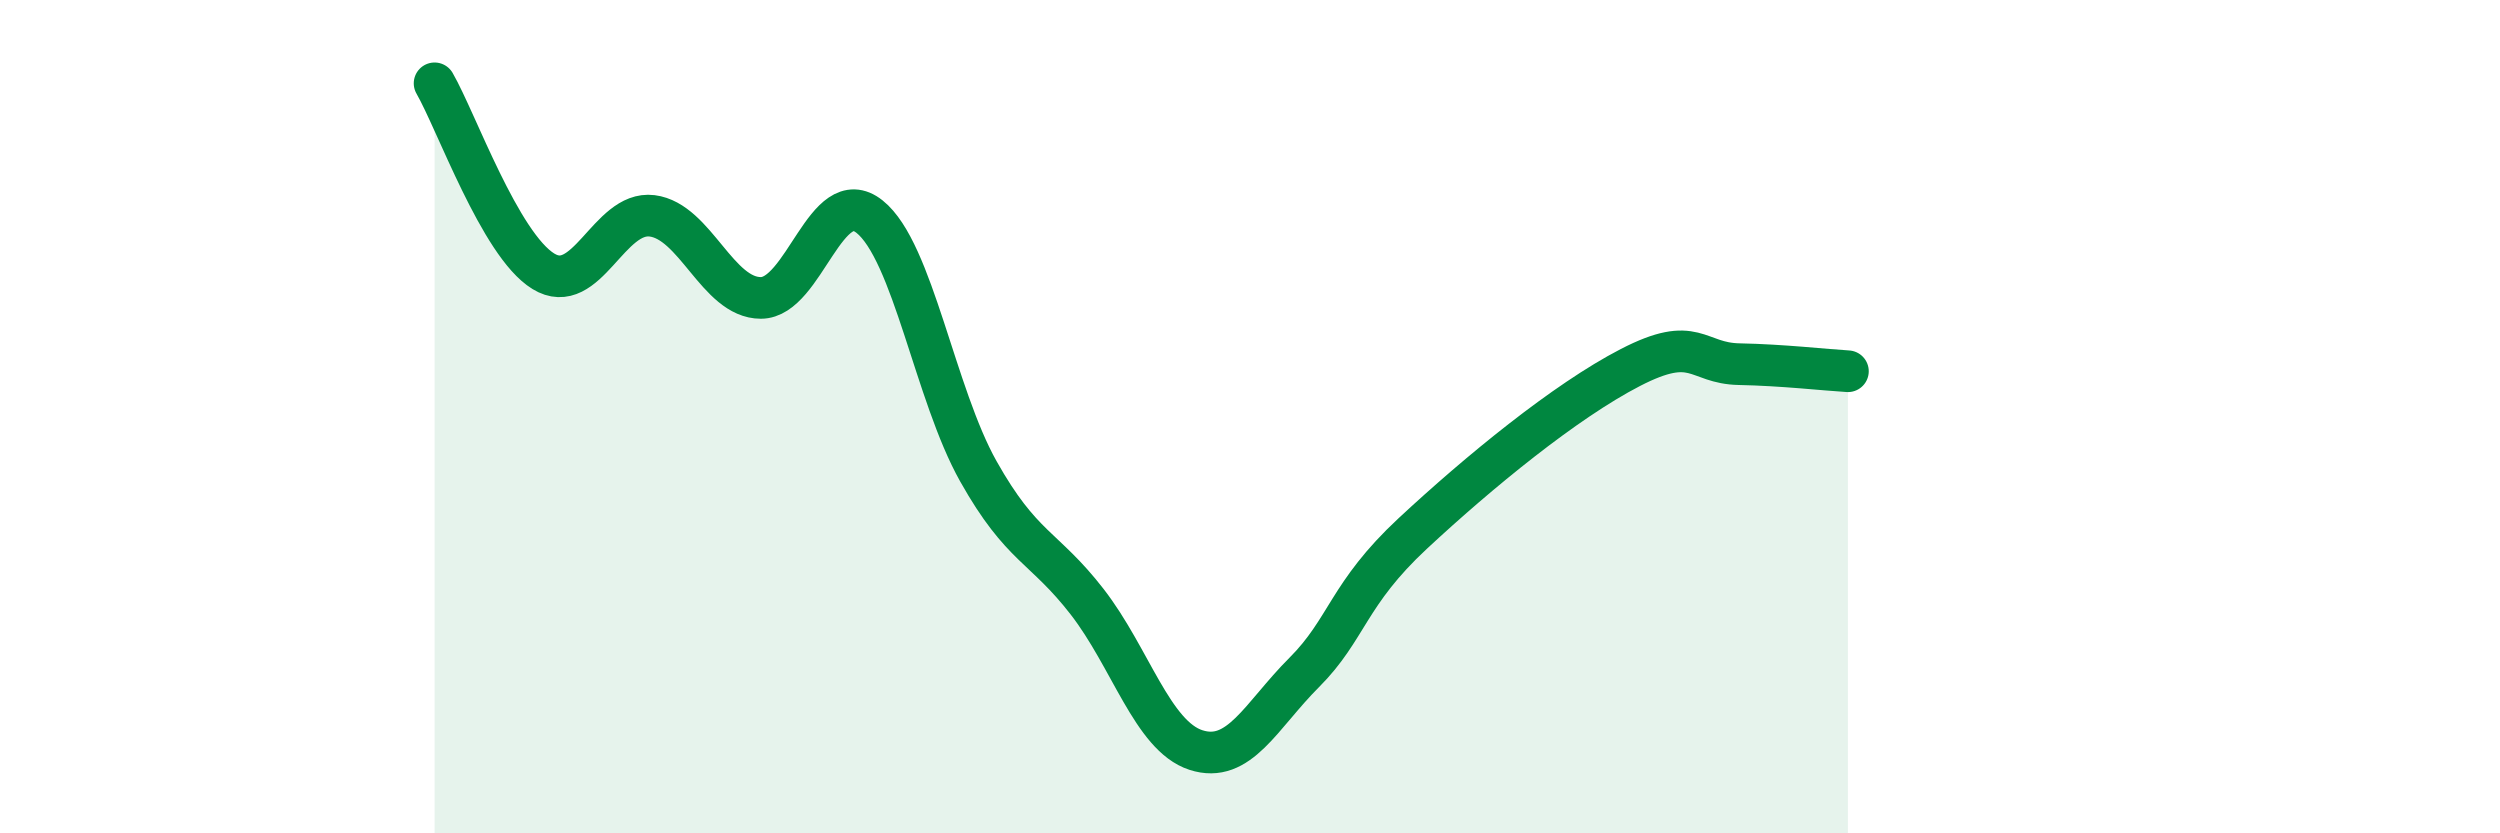
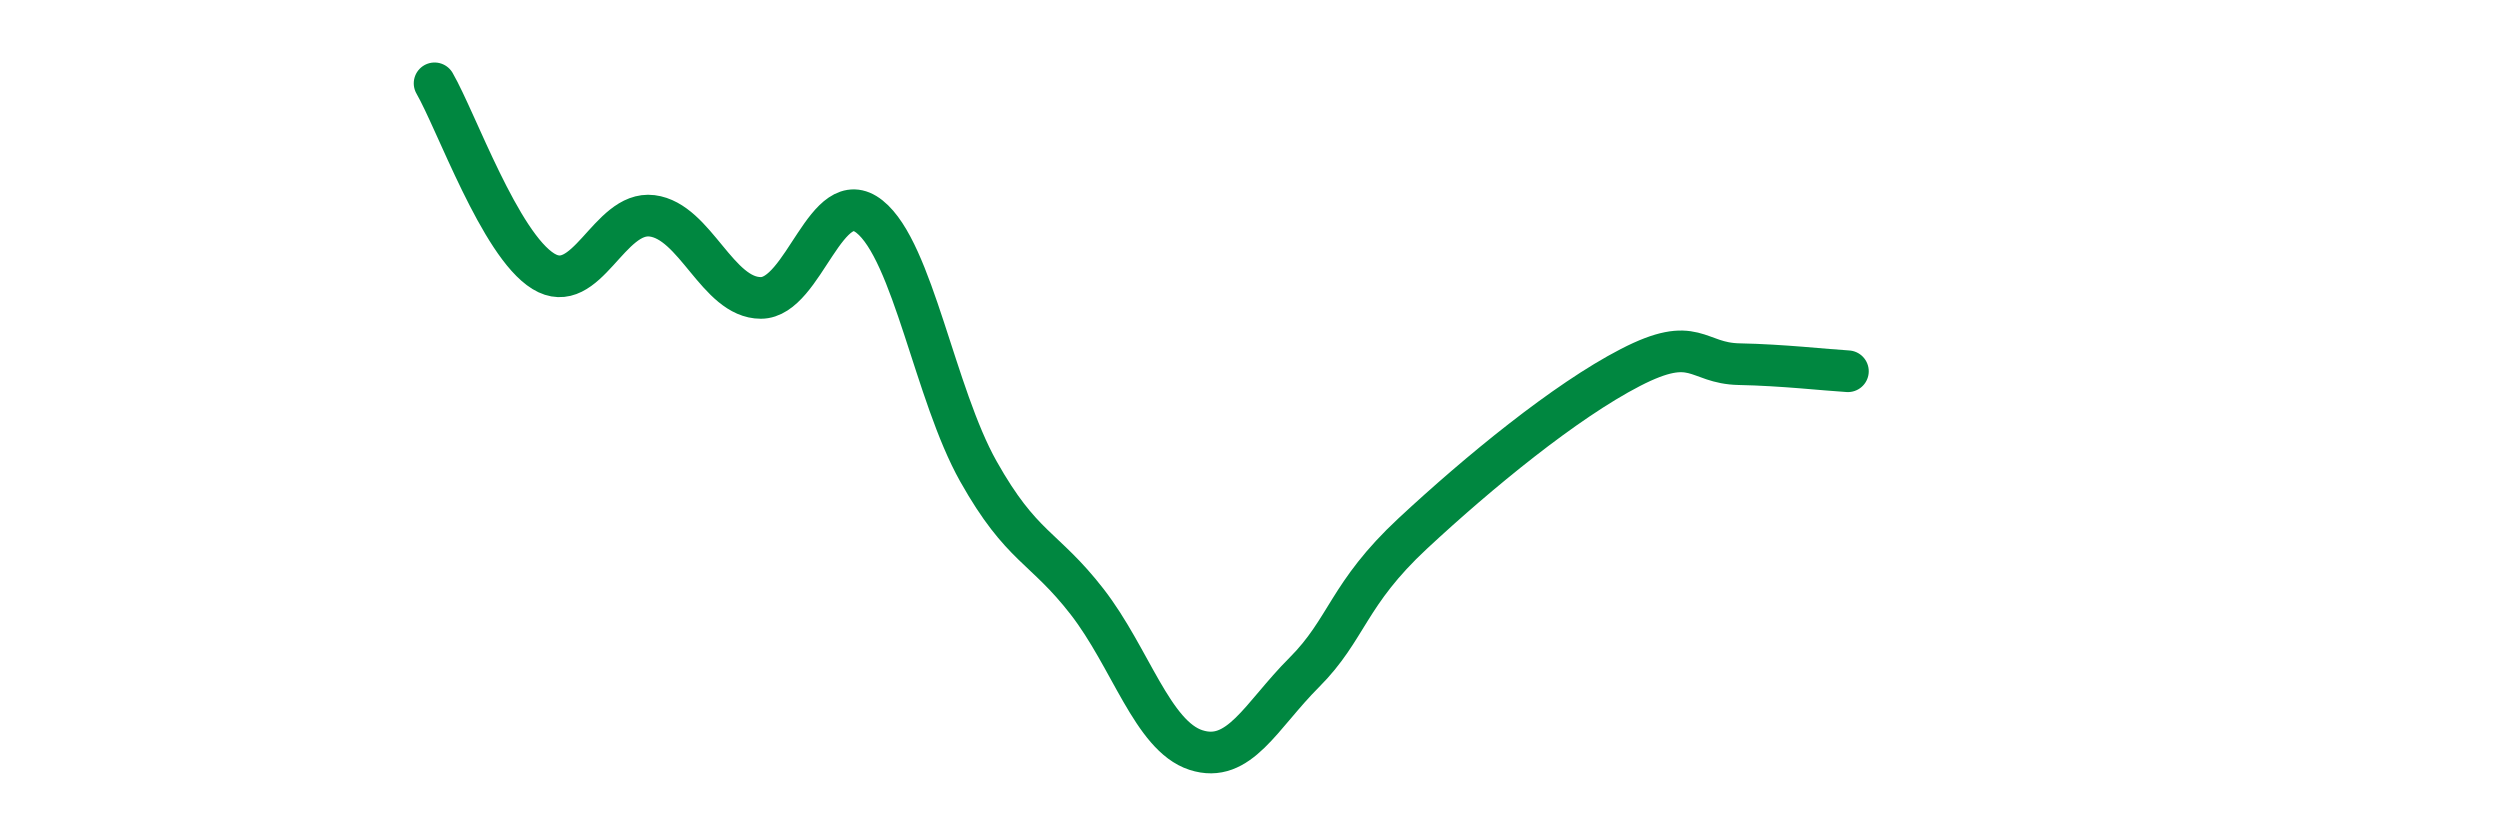
<svg xmlns="http://www.w3.org/2000/svg" width="60" height="20" viewBox="0 0 60 20">
-   <path d="M 10.43,2 C 10.95,2.9 12,5.87 13.04,6.51 C 14.08,7.15 14.61,5.05 15.65,5.18 C 16.69,5.31 17.22,7.15 18.26,7.15 C 19.3,7.15 19.83,4.37 20.87,5.2 C 21.91,6.03 22.44,9.46 23.48,11.31 C 24.52,13.16 25.05,13.1 26.09,14.44 C 27.13,15.78 27.66,17.66 28.7,18 C 29.74,18.34 30.26,17.18 31.3,16.14 C 32.34,15.1 32.34,14.26 33.91,12.8 C 35.48,11.34 37.56,9.63 39.13,8.82 C 40.7,8.01 40.7,8.72 41.74,8.74 C 42.78,8.76 43.83,8.88 44.35,8.91L44.35 20L10.43 20Z" fill="#008740" opacity="0.1" stroke-linecap="round" stroke-linejoin="round" />
  <path d="M 10.43,2 C 10.95,2.9 12,5.87 13.04,6.51 C 14.08,7.15 14.61,5.05 15.65,5.18 C 16.69,5.31 17.22,7.15 18.26,7.15 C 19.3,7.15 19.83,4.37 20.87,5.2 C 21.91,6.03 22.44,9.46 23.48,11.31 C 24.52,13.16 25.05,13.1 26.09,14.44 C 27.13,15.78 27.66,17.66 28.7,18 C 29.74,18.34 30.26,17.18 31.3,16.14 C 32.34,15.1 32.34,14.26 33.91,12.8 C 35.48,11.34 37.56,9.63 39.13,8.82 C 40.7,8.01 40.7,8.72 41.74,8.74 C 42.78,8.76 43.83,8.88 44.35,8.91" stroke="#008740" stroke-width="1" fill="none" stroke-linecap="round" stroke-linejoin="round" />
</svg>